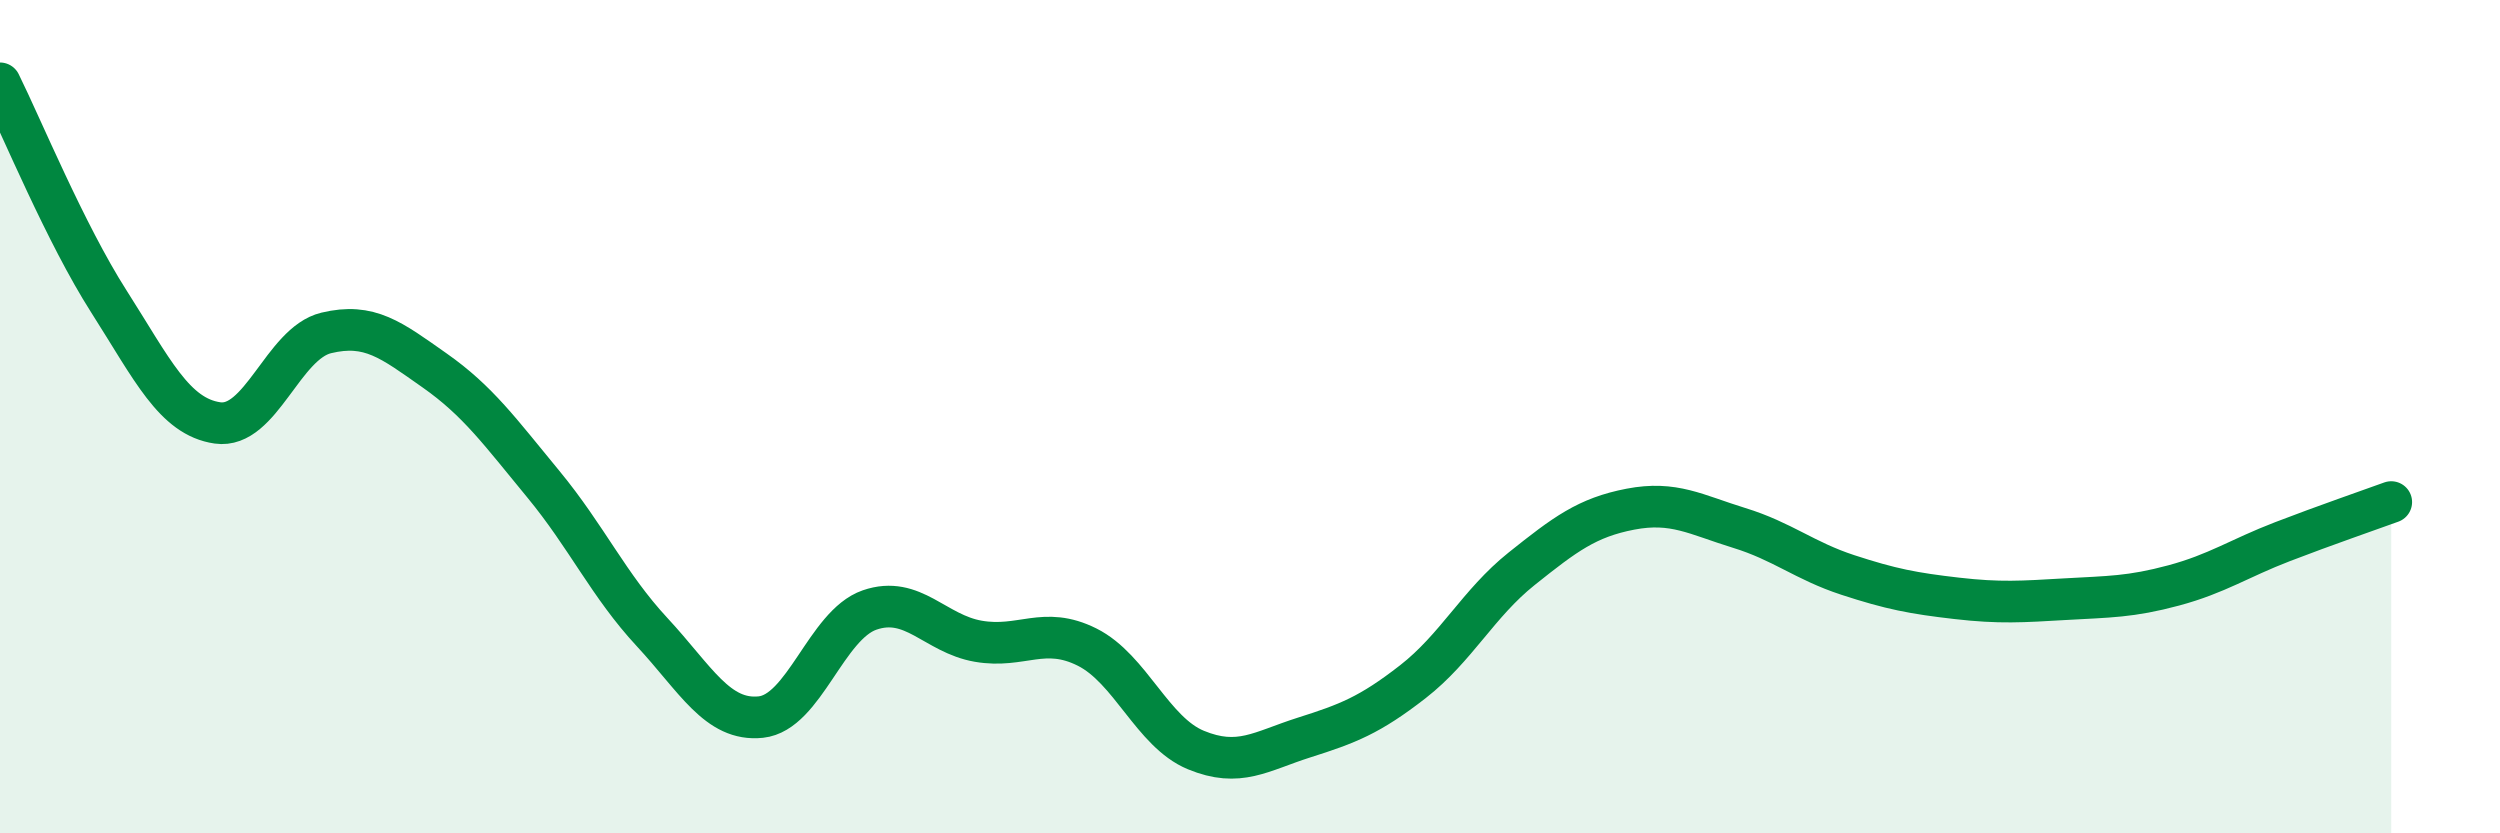
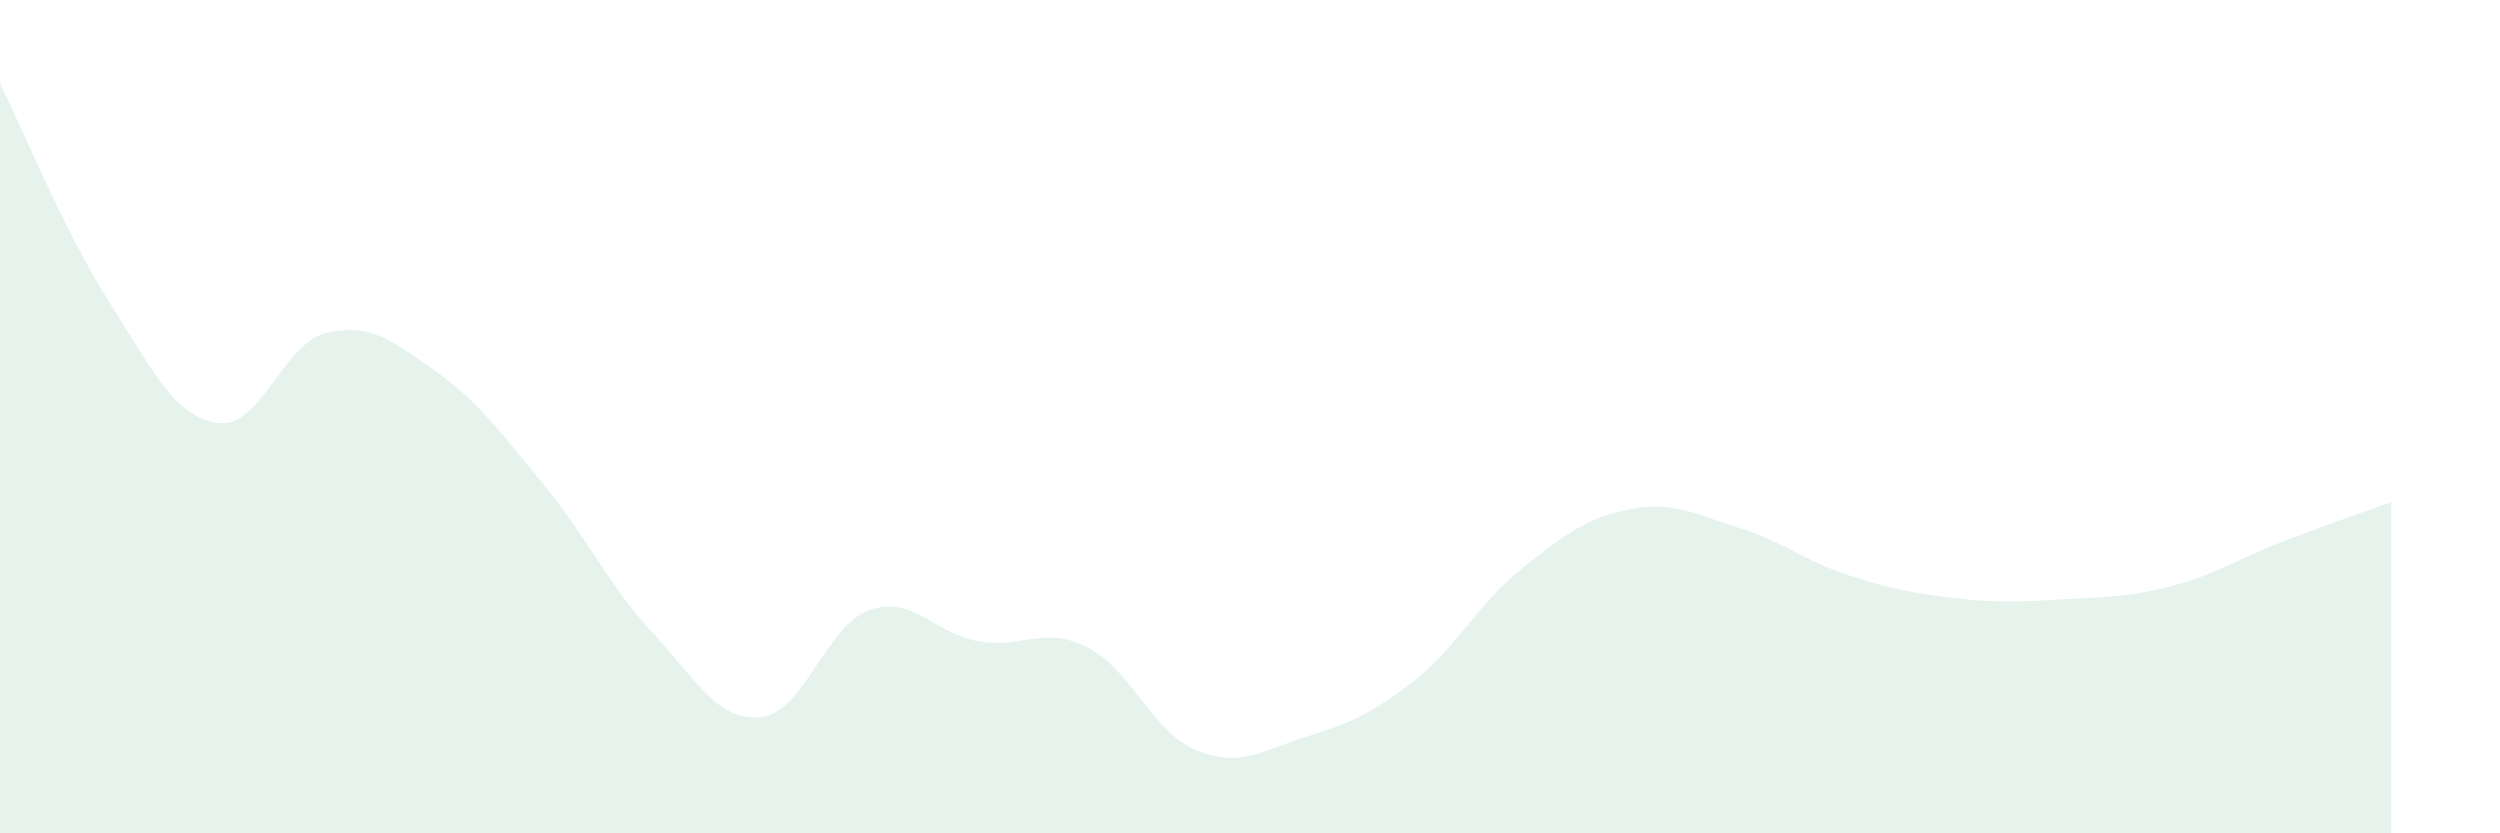
<svg xmlns="http://www.w3.org/2000/svg" width="60" height="20" viewBox="0 0 60 20">
  <path d="M 0,2 C 0.52,3.05 1.57,5.6 2.61,7.23 C 3.65,8.86 4.18,10 5.22,10.15 C 6.26,10.3 6.79,8.24 7.83,7.99 C 8.87,7.74 9.39,8.16 10.43,8.89 C 11.47,9.62 12,10.36 13.04,11.62 C 14.08,12.88 14.61,14.05 15.65,15.17 C 16.69,16.29 17.22,17.32 18.26,17.21 C 19.3,17.1 19.83,15 20.87,14.64 C 21.91,14.28 22.44,15.21 23.48,15.39 C 24.52,15.57 25.05,15.01 26.09,15.53 C 27.13,16.05 27.66,17.57 28.7,18 C 29.74,18.43 30.26,18.03 31.3,17.7 C 32.34,17.37 32.87,17.17 33.91,16.36 C 34.95,15.55 35.48,14.48 36.52,13.65 C 37.56,12.82 38.09,12.42 39.13,12.22 C 40.17,12.02 40.7,12.35 41.74,12.67 C 42.78,12.99 43.31,13.46 44.35,13.8 C 45.39,14.14 45.92,14.24 46.96,14.36 C 48,14.48 48.53,14.44 49.57,14.38 C 50.61,14.32 51.13,14.33 52.17,14.05 C 53.21,13.77 53.74,13.4 54.78,13 C 55.82,12.6 56.87,12.24 57.39,12.05L57.39 20L0 20Z" fill="#008740" opacity="0.1" stroke-linecap="round" stroke-linejoin="round" />
-   <path d="M 0,2 C 0.52,3.05 1.57,5.6 2.61,7.23 C 3.65,8.86 4.18,10 5.22,10.15 C 6.26,10.3 6.79,8.24 7.83,7.99 C 8.87,7.74 9.39,8.16 10.43,8.89 C 11.47,9.62 12,10.36 13.04,11.62 C 14.08,12.88 14.61,14.05 15.65,15.17 C 16.69,16.29 17.22,17.32 18.26,17.21 C 19.3,17.1 19.83,15 20.87,14.64 C 21.91,14.28 22.44,15.21 23.48,15.39 C 24.52,15.57 25.05,15.01 26.09,15.53 C 27.13,16.05 27.66,17.57 28.7,18 C 29.74,18.43 30.26,18.03 31.3,17.7 C 32.34,17.37 32.87,17.17 33.91,16.36 C 34.95,15.55 35.48,14.48 36.52,13.65 C 37.56,12.82 38.09,12.42 39.13,12.22 C 40.17,12.02 40.7,12.35 41.74,12.67 C 42.78,12.99 43.31,13.46 44.35,13.8 C 45.39,14.14 45.92,14.24 46.96,14.36 C 48,14.48 48.53,14.44 49.57,14.38 C 50.61,14.32 51.13,14.33 52.17,14.05 C 53.21,13.77 53.74,13.4 54.78,13 C 55.82,12.6 56.87,12.24 57.39,12.05" stroke="#008740" stroke-width="1" fill="none" stroke-linecap="round" stroke-linejoin="round" />
</svg>